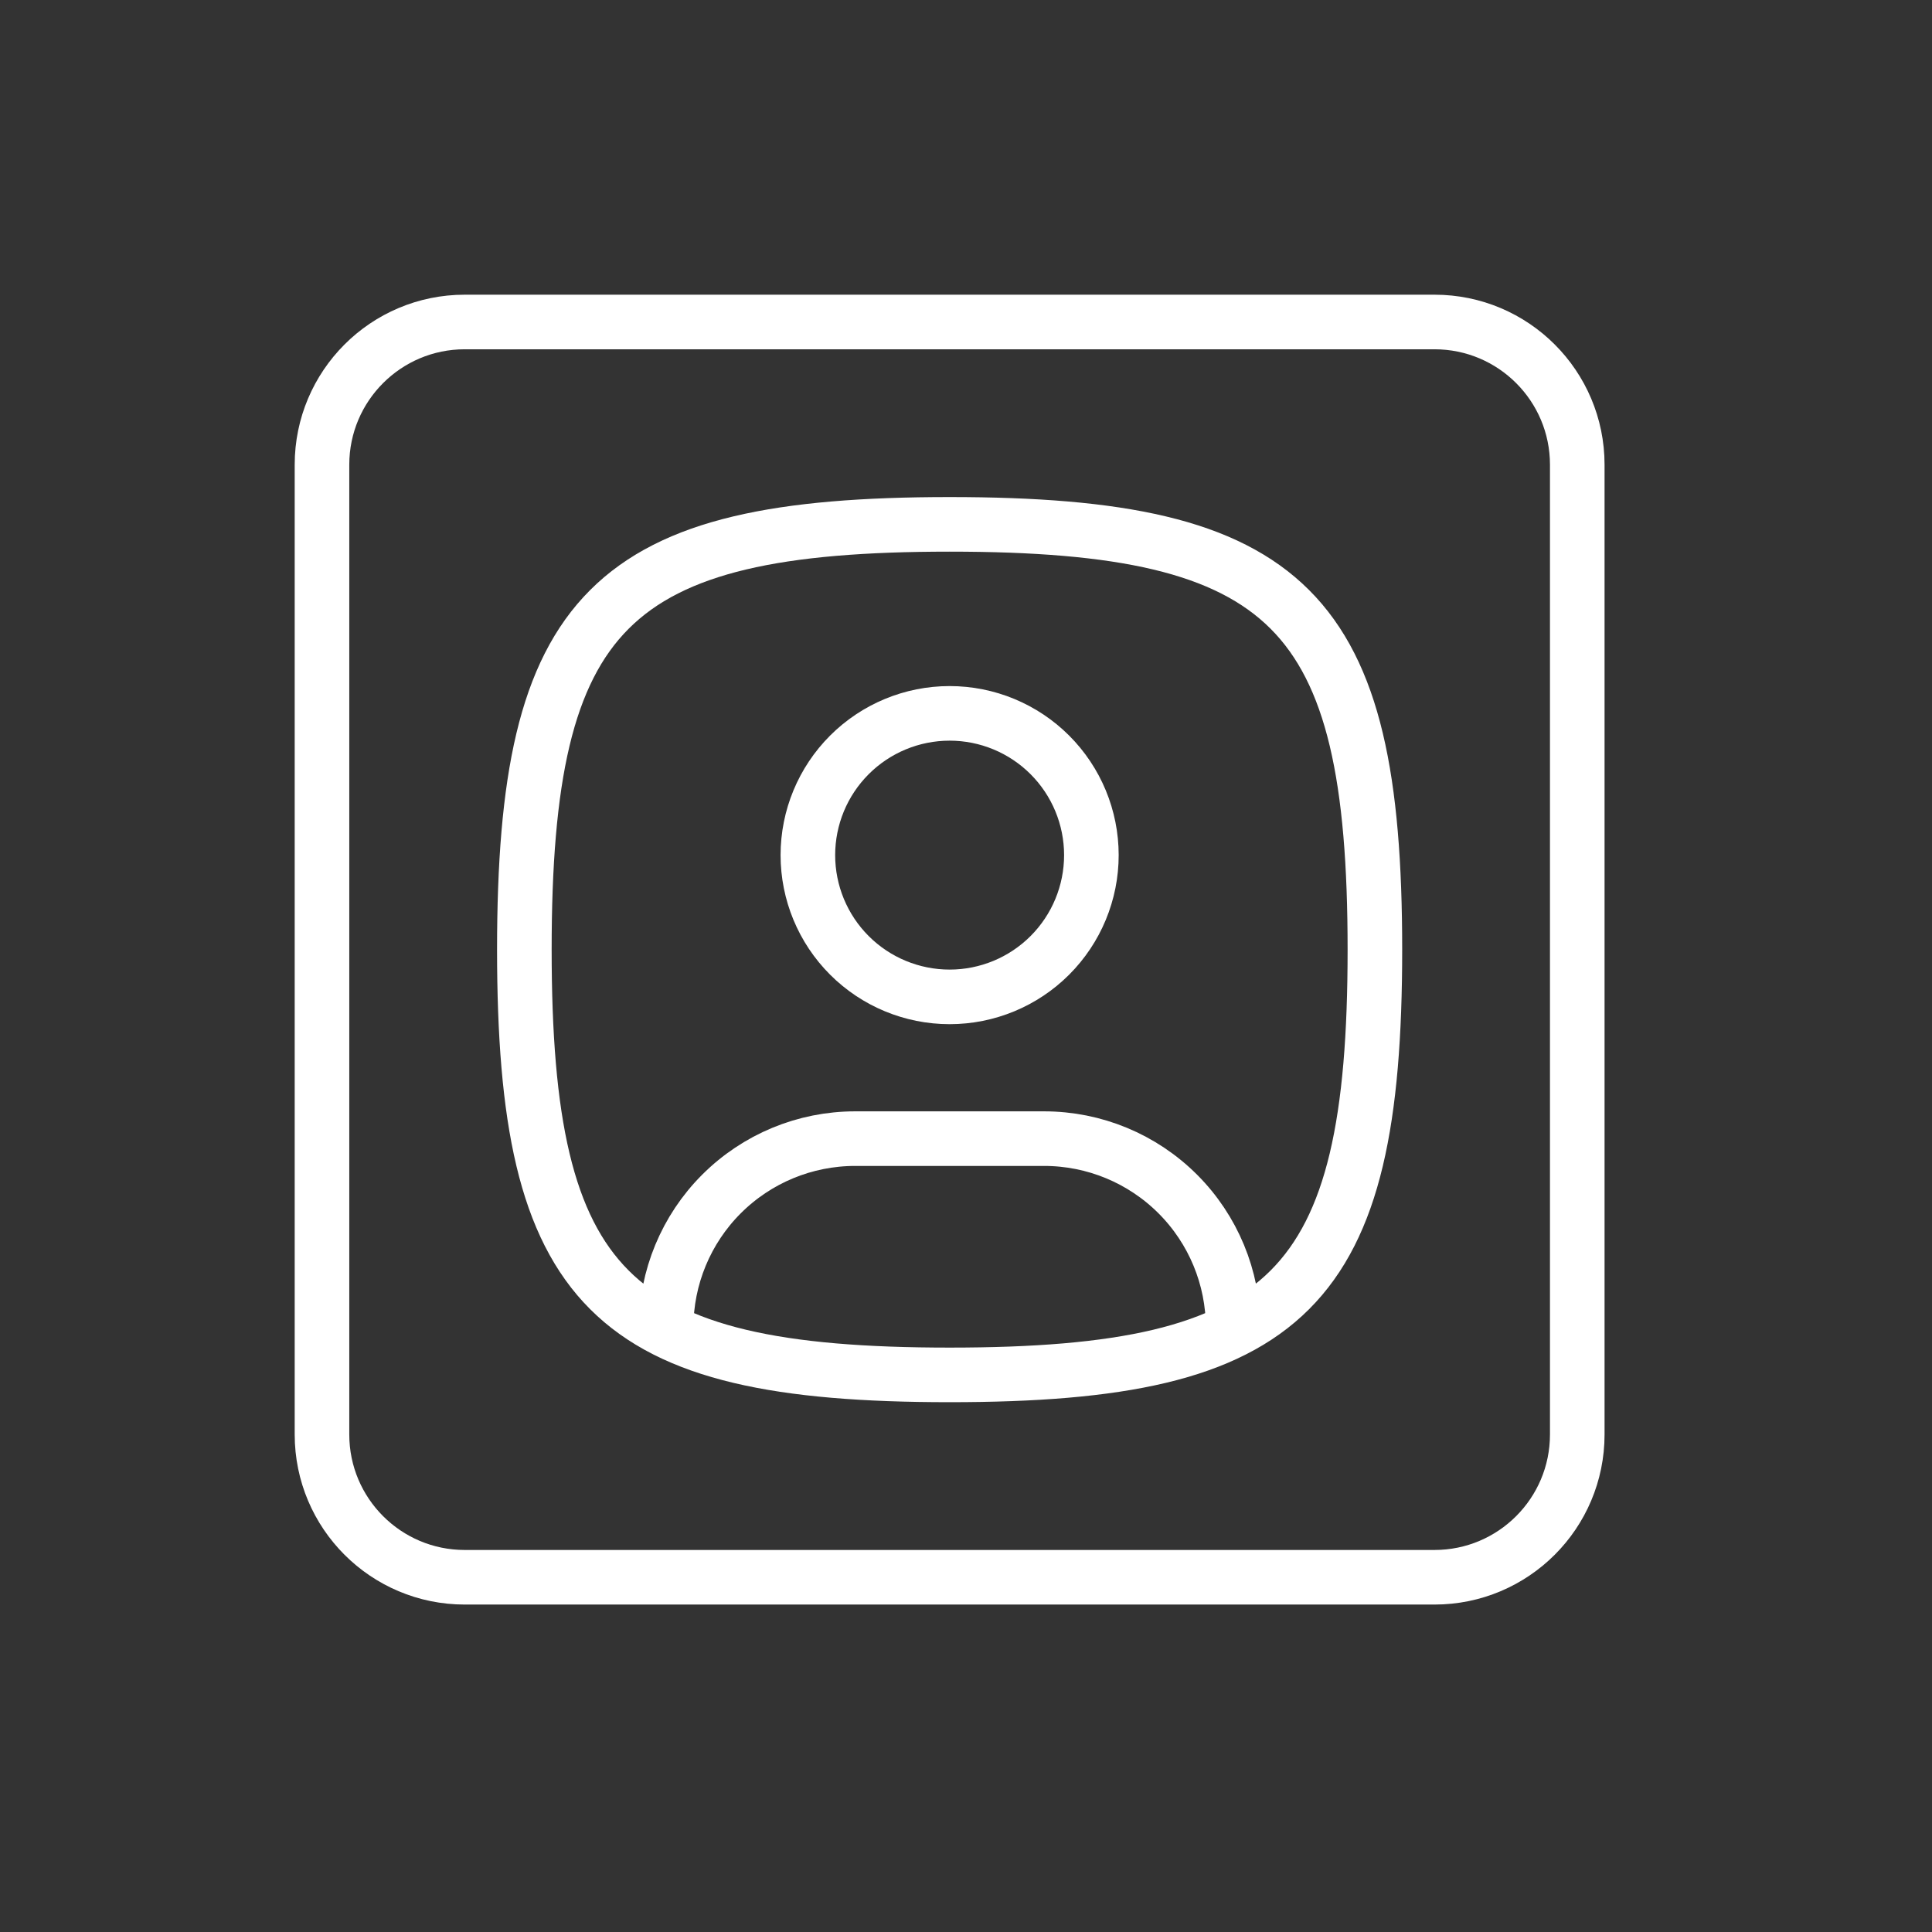
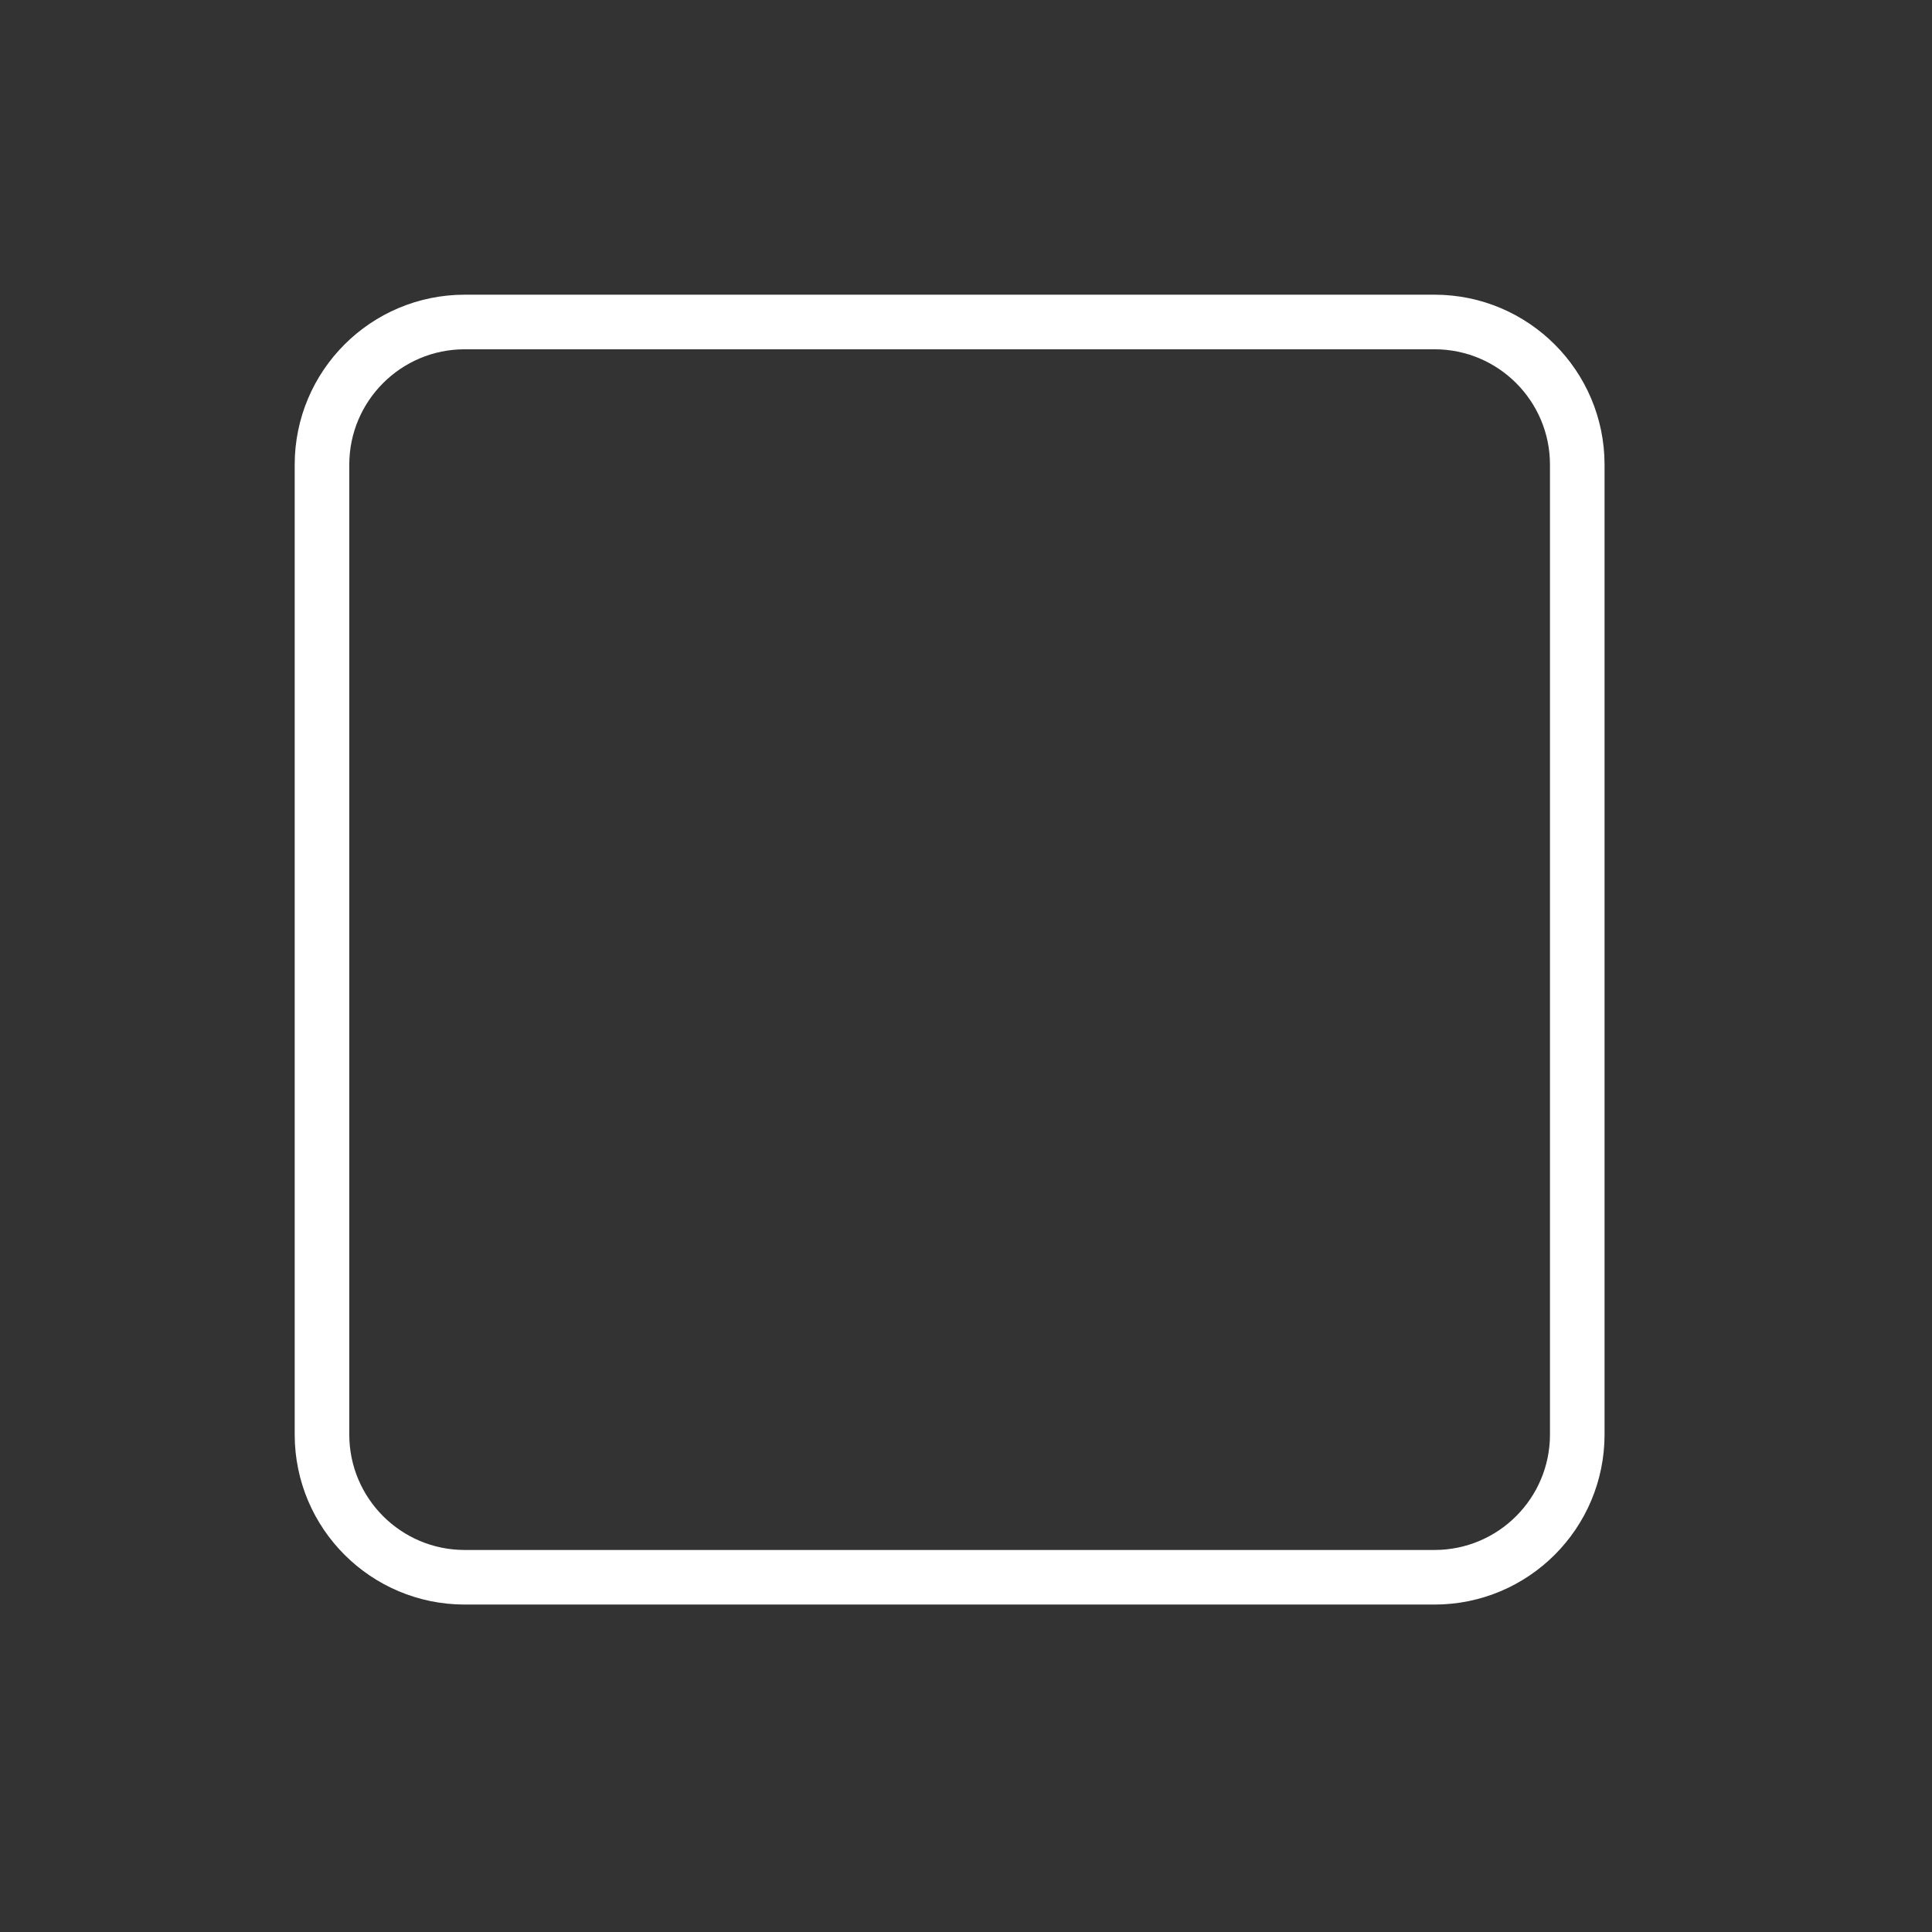
<svg xmlns="http://www.w3.org/2000/svg" width="59" height="59" viewBox="0 0 59 59" fill="none">
  <rect x="0" y="0" width="59" height="59" fill="#333333" stroke="none" />
  <path d="M14.192 9.833H43.807C46.215 9.833 48.167 11.785 48.167 14.192V43.807C48.167 46.215 46.215 48.167 43.807 48.167H14.192C11.785 48.167 9.833 46.215 9.833 43.807V14.192C9.833 11.785 11.785 9.833 14.192 9.833Z" stroke="white" stroke-width="1.667" />
-   <path d="M20.342 40.616V40.544C20.342 39.013 20.95 37.545 22.032 36.463C23.115 35.38 24.583 34.772 26.114 34.772H31.886C33.417 34.772 34.885 35.38 35.968 36.463C37.05 37.545 37.658 39.013 37.658 40.544V40.616M29 30.443C30.148 30.443 31.249 29.987 32.061 29.175C32.873 28.363 33.329 27.262 33.329 26.114C33.329 24.966 32.873 23.865 32.061 23.053C31.249 22.241 30.148 21.785 29 21.785C27.852 21.785 26.751 22.241 25.939 23.053C25.127 23.865 24.671 24.966 24.671 26.114C24.671 27.262 25.127 28.363 25.939 29.175C26.751 29.987 27.852 30.443 29 30.443ZM29 16.013C39.39 16.013 41.987 18.61 41.987 29C41.987 39.39 39.39 41.987 29 41.987C18.61 41.987 16.013 39.39 16.013 29C16.013 18.61 18.61 16.013 29 16.013Z" stroke="white" stroke-width="1.667" stroke-linecap="round" stroke-linejoin="round" />
</svg>